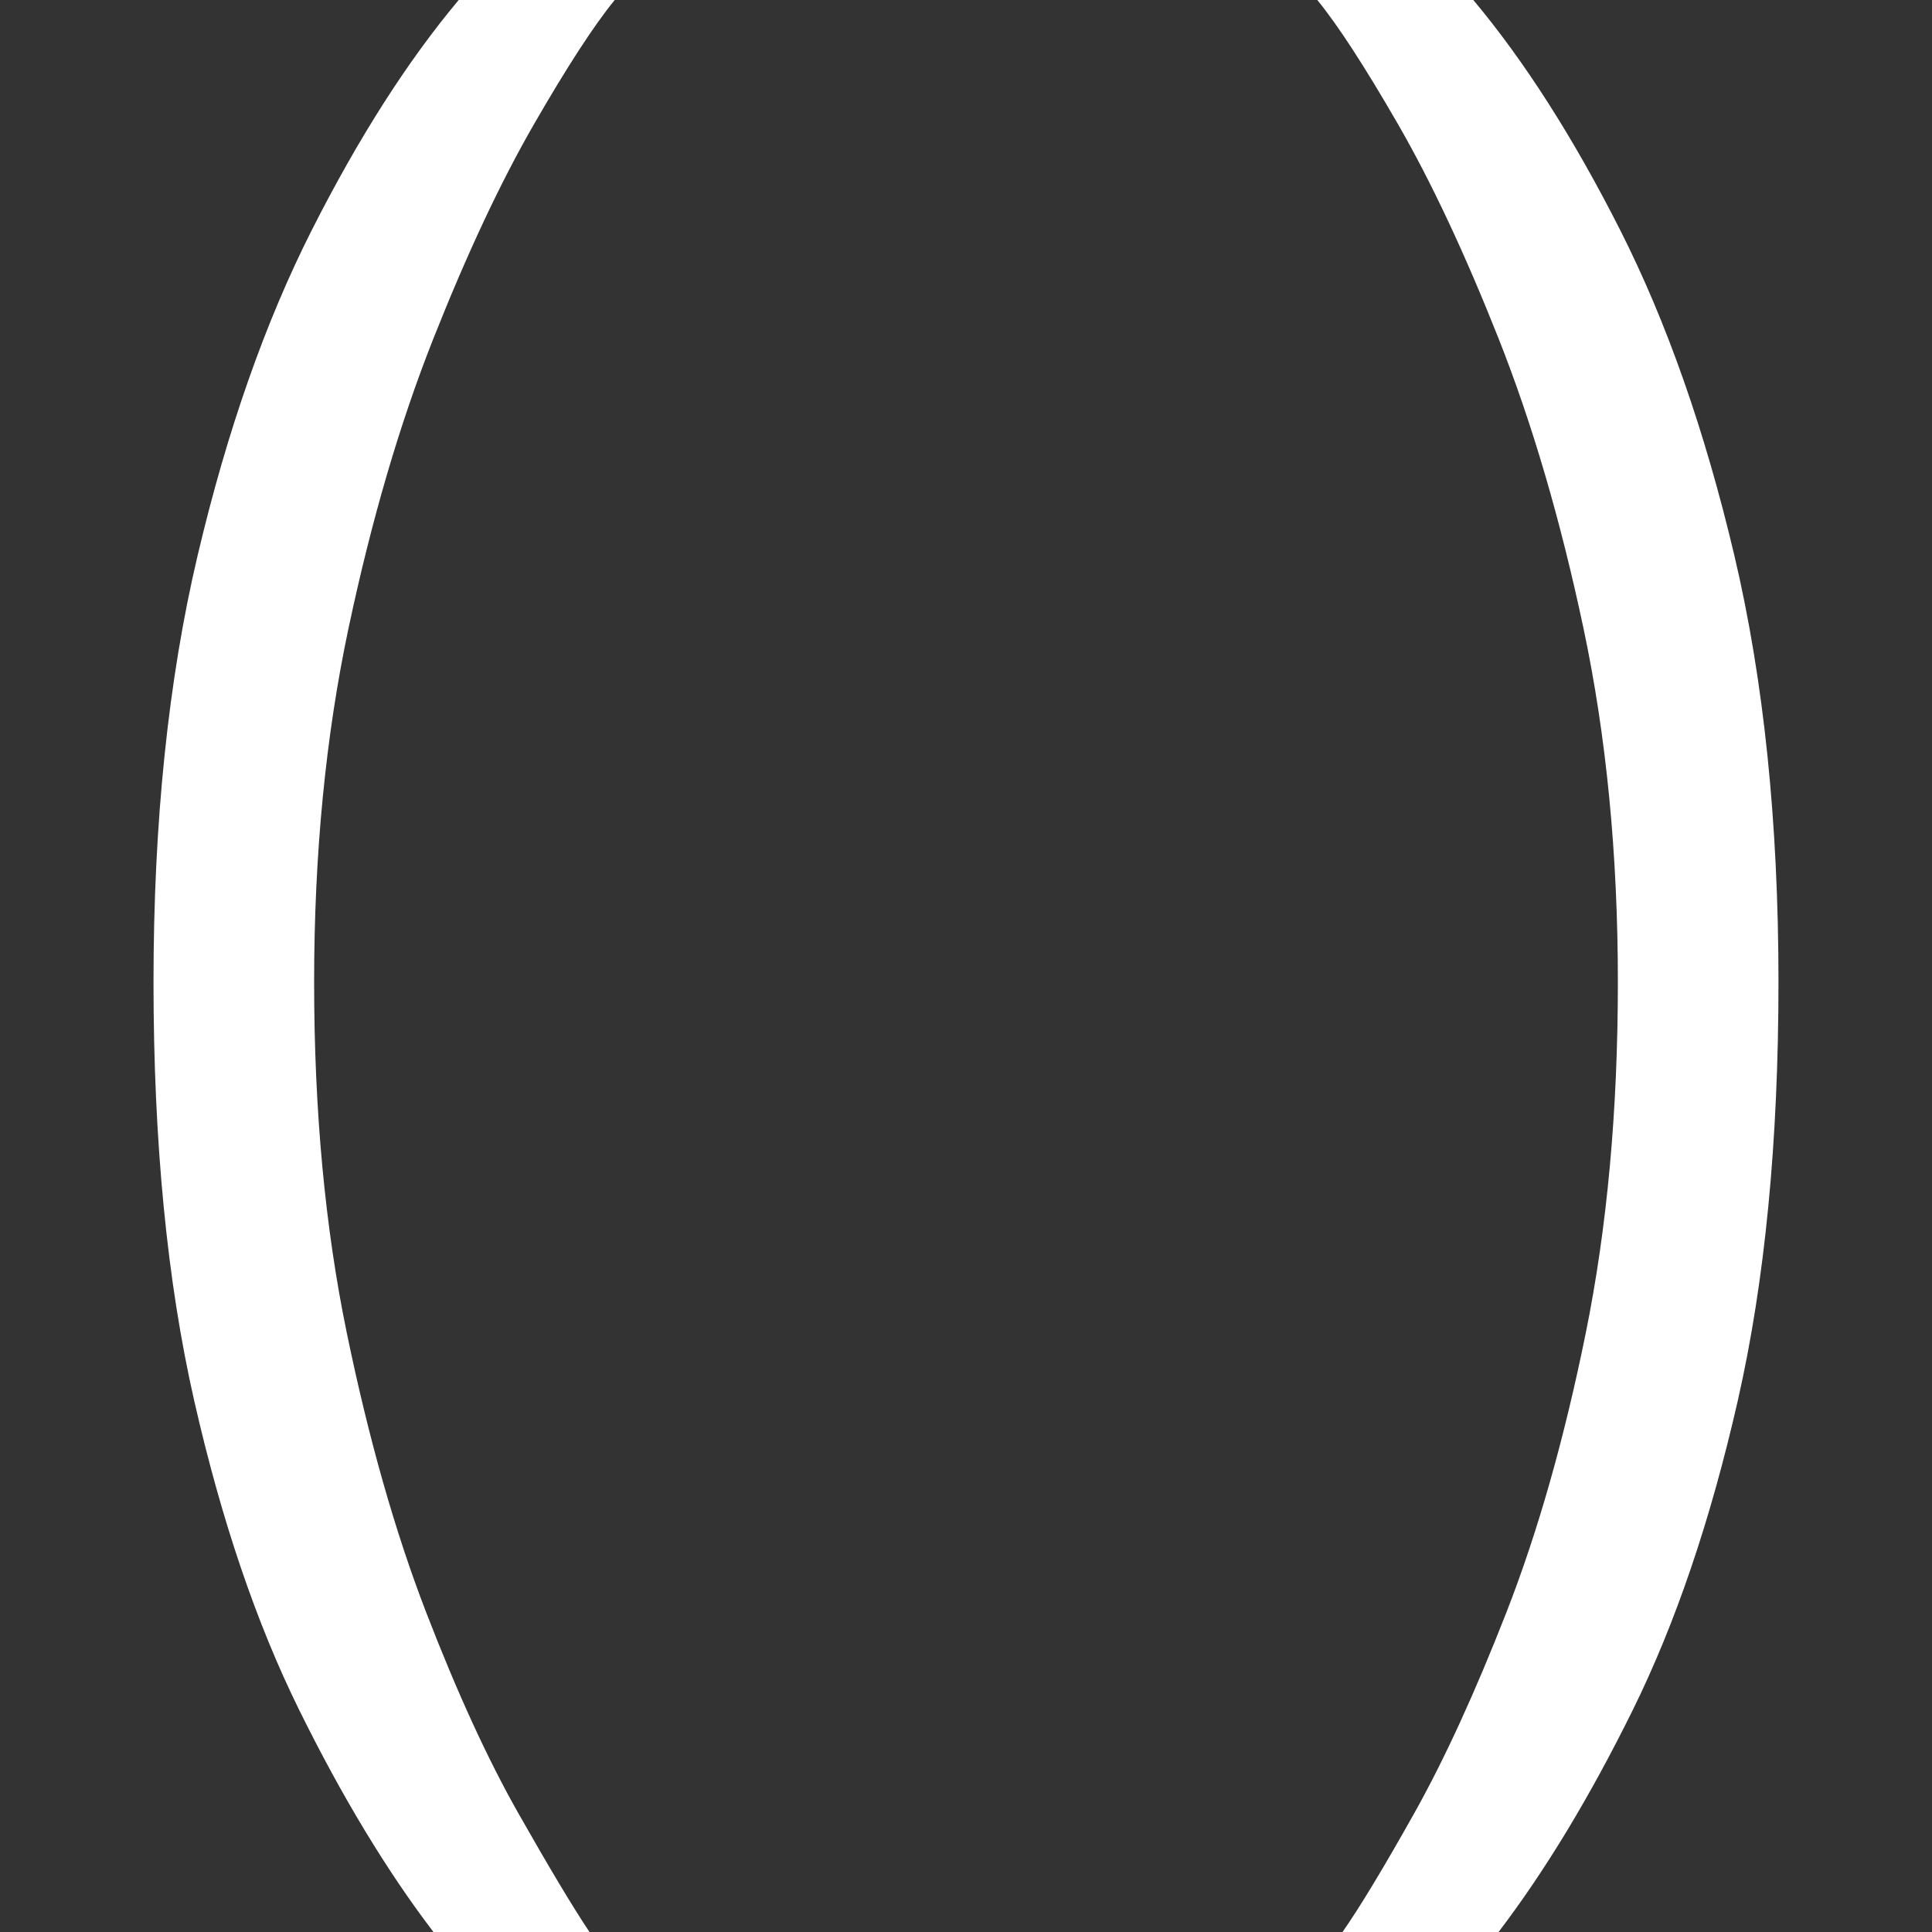
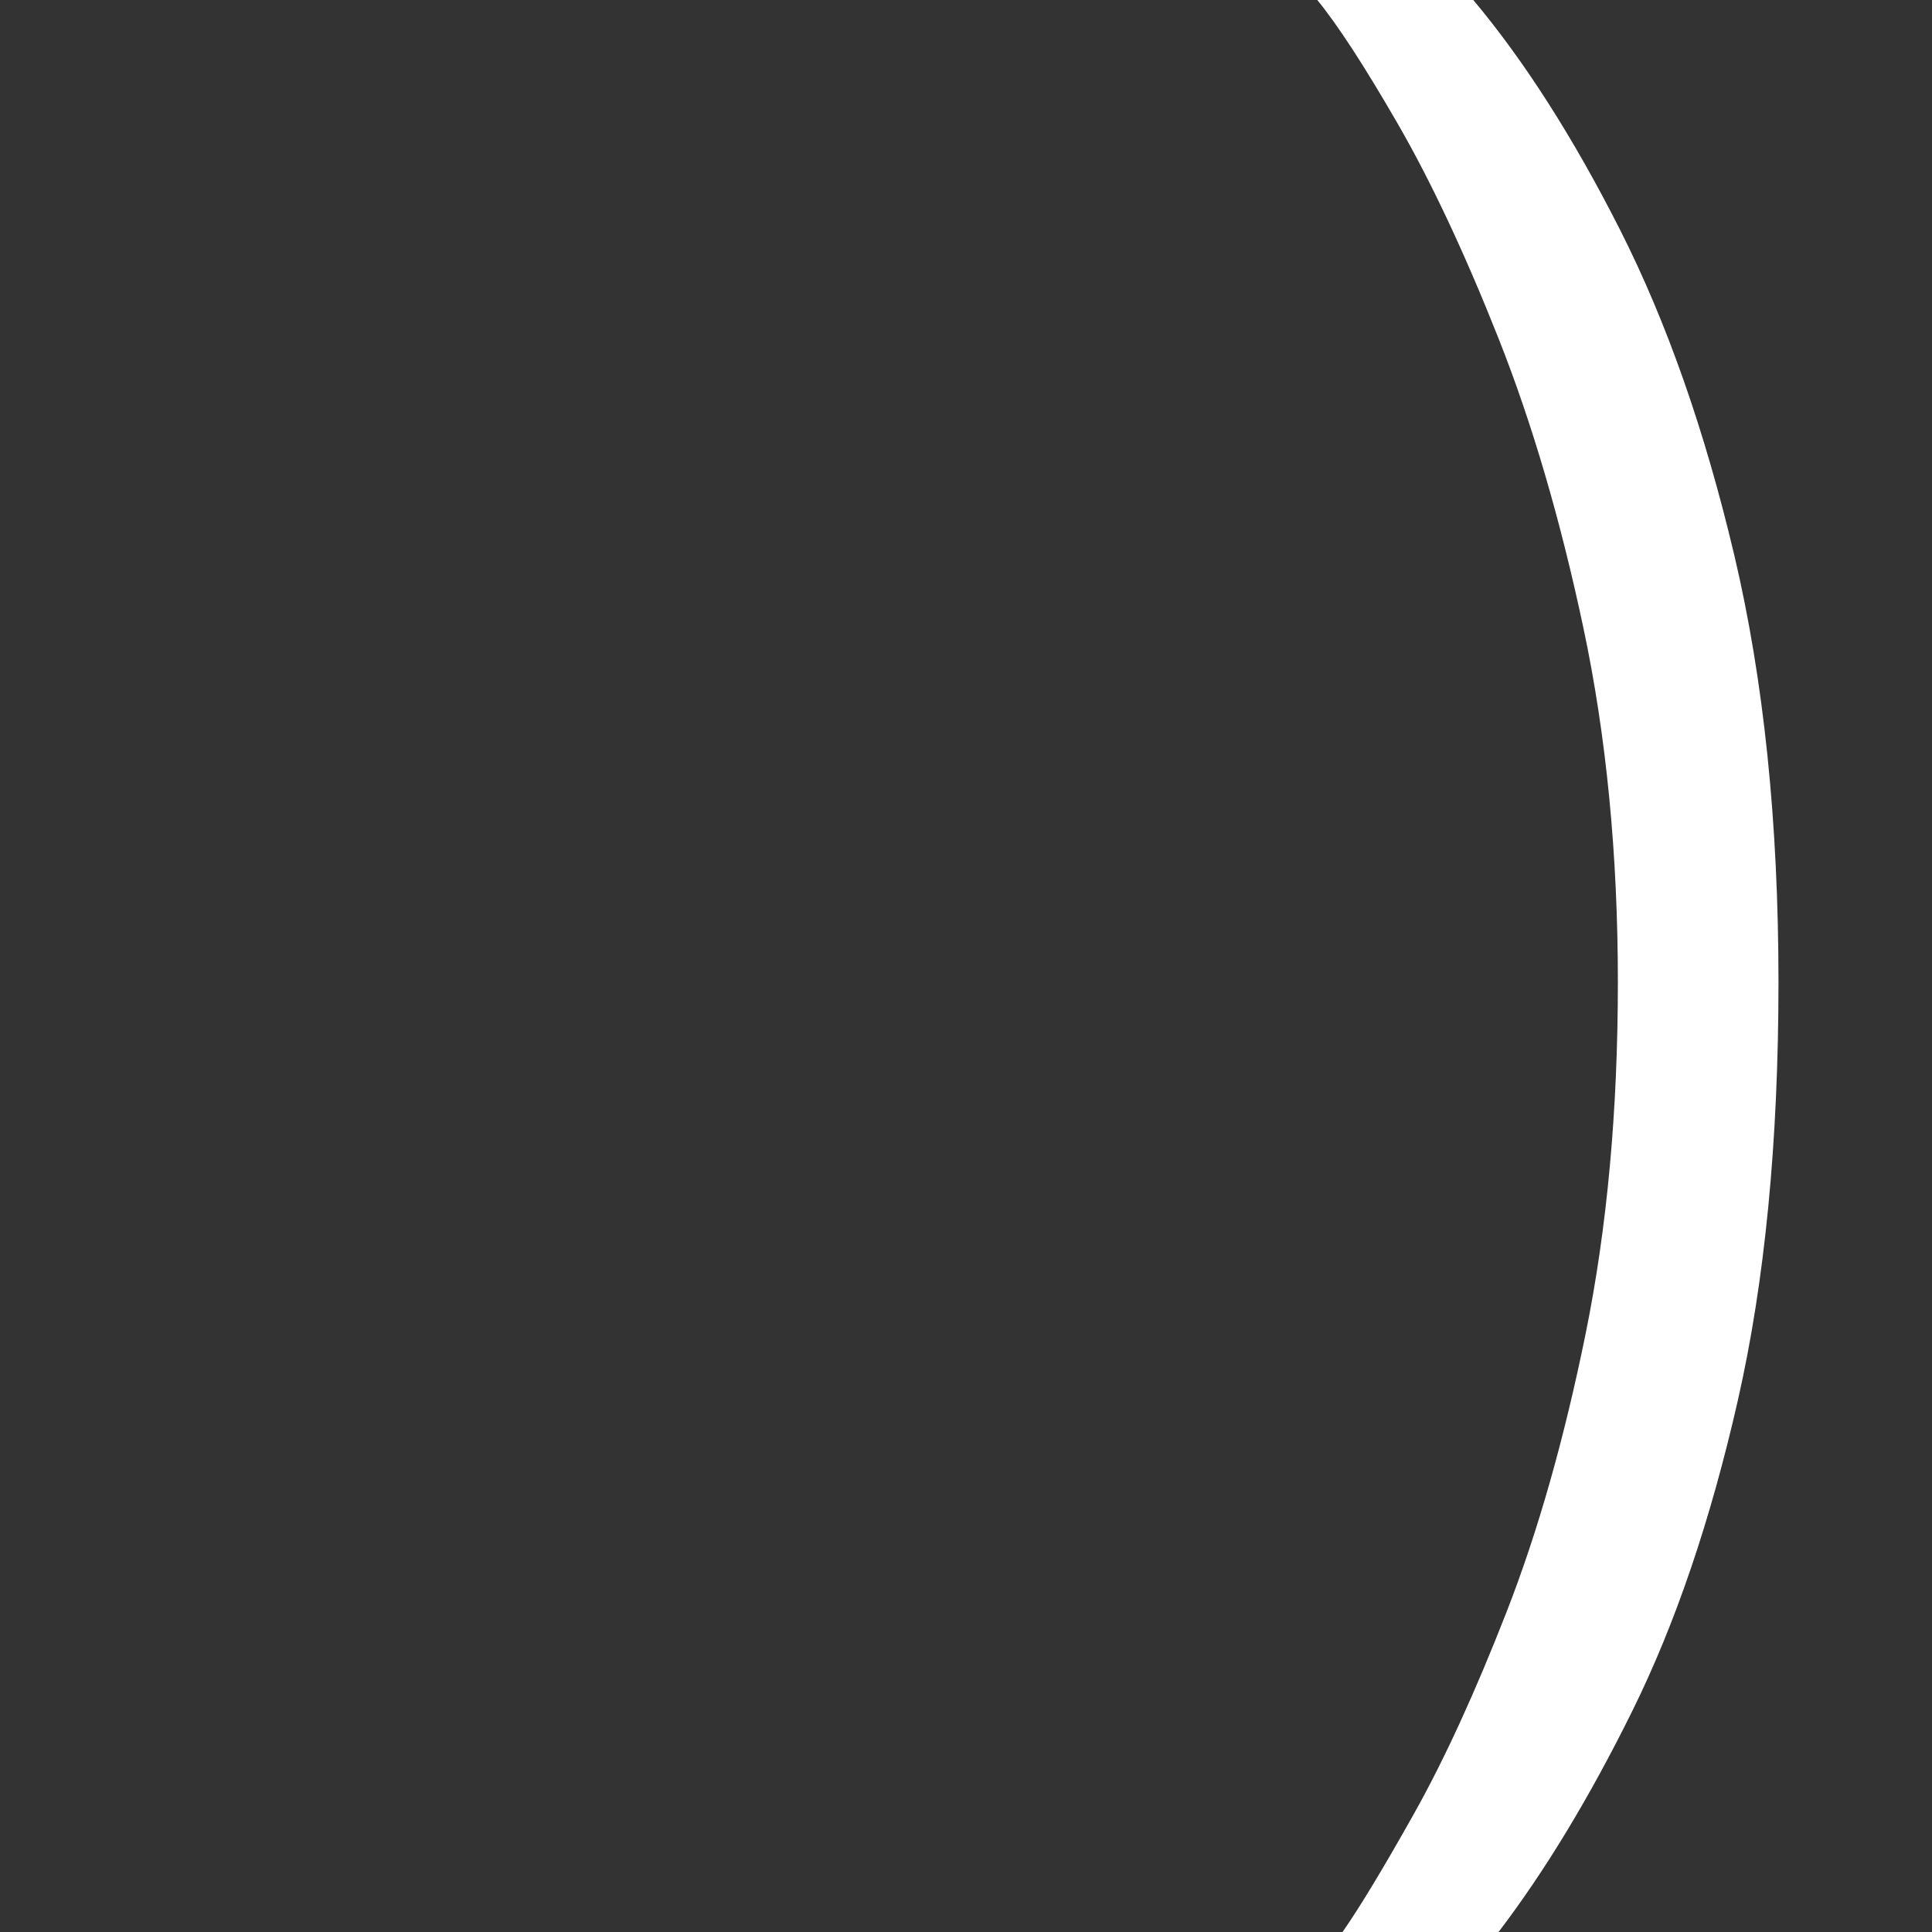
<svg xmlns="http://www.w3.org/2000/svg" version="1.1" id="Layer_1" x="0px" y="0px" viewBox="0 0 150 150" style="enable-background:new 0 0 150 150;" xml:space="preserve">
  <rect x="0" y="0" width="150" height="150" fill="#333333" stroke="none" />
  <style type="text/css">
	.st0{fill:#FFFFFF;}
</style>
  <g>
-     <path class="st0" d="M33.652,150c-3.622-4.752-7.096-10.497-10.422-17.236c-3.326-6.739-6.043-14.742-8.15-24.005   c-2.108-9.264-3.162-20.1-3.162-32.512c0-12.411,1.143-23.456,3.429-33.135c2.285-9.678,5.24-18.096,8.863-25.252   C27.832,10.704,31.633,4.752,35.612,0h12.114c-1.603,1.96-3.697,5.182-6.28,9.665   c-2.583,4.484-5.181,10.021-7.794,16.612c-2.614,6.591-4.81,14.089-6.591,22.491   c-1.782,8.404-2.672,17.562-2.672,27.479c0,9.976,0.846,19.062,2.539,27.256s3.741,15.41,6.146,21.645   c2.405,6.235,4.795,11.446,7.17,15.632c2.374,4.186,4.215,7.26,5.523,9.219H33.652V150z" />
    <path class="st0" d="M104.234,150c1.365-1.96,3.22-5.033,5.567-9.219c2.346-4.186,4.735-9.397,7.17-15.632   c2.434-6.235,4.482-13.45,6.146-21.645c1.662-8.195,2.494-17.28,2.494-27.256   c0-9.917-0.891-19.076-2.672-27.479c-1.782-8.402-3.98-15.9-6.591-22.491   c-2.614-6.591-5.211-12.128-7.794-16.612c-2.583-4.482-4.676-7.705-6.28-9.665h12.114   c3.978,4.752,7.779,10.704,11.401,17.859c3.621,7.157,6.576,15.574,8.863,25.252   c2.285,9.679,3.429,20.724,3.429,33.135c0,12.412-1.055,23.248-3.162,32.512   c-2.109,9.264-4.826,17.266-8.15,24.005c-3.326,6.739-6.8,12.484-10.422,17.236H104.234z" />
  </g>
</svg>